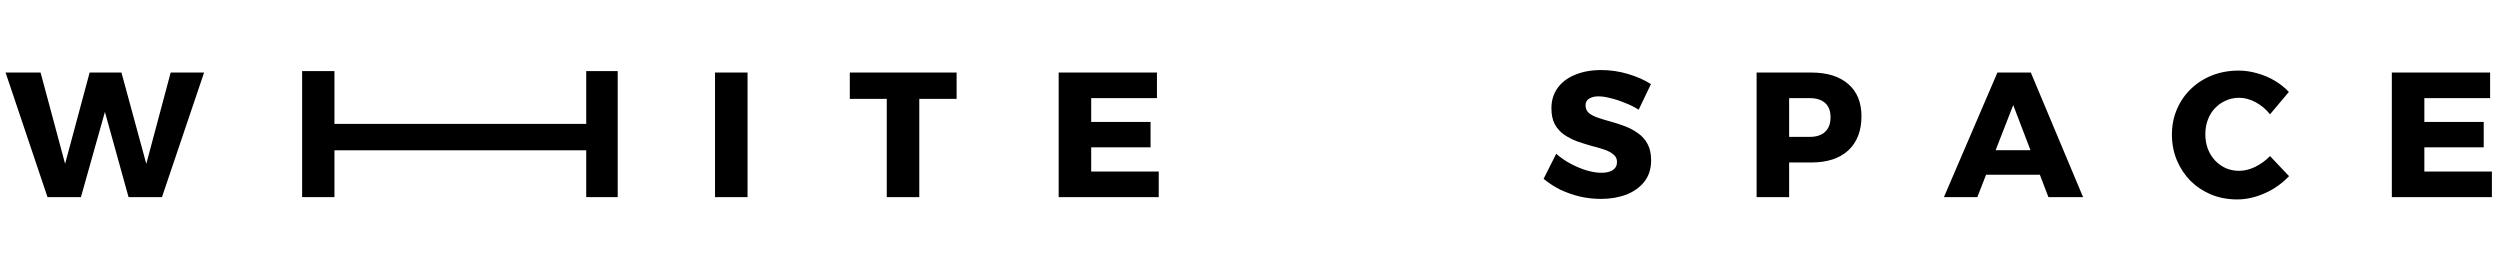
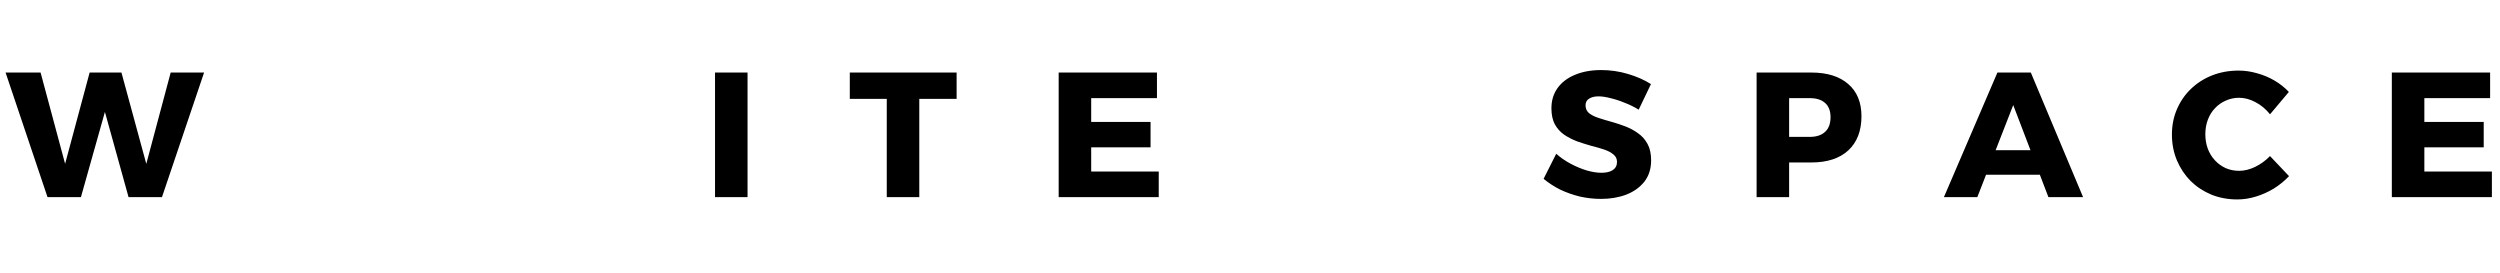
<svg xmlns="http://www.w3.org/2000/svg" width="422" height="46" viewBox="0 0 422 46" fill="none">
-   <path d="M56.456 12H51V33.275H56.456V25.369H98.956V33.275H104.269V12H98.956V20.913H56.456V12Z" fill="black" />
  <path d="M0.94 12.245H6.85L11.59 29.885H10.39L15.13 12.245H20.5L25.3 29.885H24.1L28.81 12.245H34.45L27.34 33.275H21.7L17.08 16.625L18.34 16.655L13.66 33.275H8.02L0.94 12.245ZM120.696 12.245H126.186V33.275H120.696V12.245ZM143.446 12.245H161.476V16.685H155.176V33.275H149.686V16.685H143.446V12.245ZM178.704 12.245H195.294V16.565H184.194V20.585H194.214V24.875H184.194V28.955H195.594V33.275H178.704V12.245ZM276.61 18.515C275.87 18.055 275.08 17.665 274.24 17.345C273.42 17.005 272.62 16.745 271.84 16.565C271.08 16.365 270.41 16.265 269.83 16.265C269.17 16.265 268.64 16.395 268.24 16.655C267.84 16.895 267.64 17.275 267.64 17.795C267.64 18.315 267.83 18.745 268.21 19.085C268.61 19.405 269.14 19.675 269.8 19.895C270.46 20.115 271.19 20.335 271.99 20.555C272.79 20.775 273.58 21.035 274.36 21.335C275.14 21.635 275.86 22.025 276.52 22.505C277.18 22.965 277.71 23.565 278.11 24.305C278.51 25.045 278.71 25.965 278.71 27.065C278.71 28.485 278.33 29.685 277.57 30.665C276.81 31.625 275.79 32.355 274.51 32.855C273.23 33.335 271.81 33.575 270.25 33.575C269.07 33.575 267.89 33.445 266.71 33.185C265.55 32.905 264.44 32.515 263.38 32.015C262.34 31.495 261.4 30.885 260.56 30.185L262.69 25.955C263.41 26.595 264.22 27.155 265.12 27.635C266.02 28.115 266.93 28.495 267.85 28.775C268.77 29.035 269.59 29.165 270.31 29.165C271.13 29.165 271.77 29.015 272.23 28.715C272.71 28.395 272.95 27.935 272.95 27.335C272.95 26.815 272.75 26.395 272.35 26.075C271.95 25.735 271.42 25.455 270.76 25.235C270.1 25.015 269.37 24.805 268.57 24.605C267.79 24.385 267 24.135 266.2 23.855C265.42 23.555 264.7 23.185 264.04 22.745C263.38 22.285 262.85 21.695 262.45 20.975C262.07 20.255 261.88 19.355 261.88 18.275C261.88 16.975 262.22 15.845 262.9 14.885C263.6 13.905 264.58 13.155 265.84 12.635C267.12 12.095 268.6 11.825 270.28 11.825C271.82 11.825 273.33 12.045 274.81 12.485C276.29 12.925 277.58 13.495 278.68 14.195L276.61 18.515ZM305.755 12.245C308.435 12.245 310.515 12.895 311.995 14.195C313.475 15.475 314.215 17.285 314.215 19.625C314.215 22.085 313.475 24.005 311.995 25.385C310.515 26.745 308.435 27.425 305.755 27.425H299.605L302.005 25.025V33.275H296.515V12.245H305.755ZM305.485 23.105C306.605 23.105 307.465 22.825 308.065 22.265C308.685 21.705 308.995 20.875 308.995 19.775C308.995 18.715 308.685 17.915 308.065 17.375C307.465 16.835 306.605 16.565 305.485 16.565H299.605L302.005 14.165V25.505L299.605 23.105H305.485ZM337.163 12.245H342.803L351.623 33.275H345.773L339.833 17.735L333.773 33.275H328.133L337.163 12.245ZM333.533 25.355H345.803V29.495H333.533V25.355ZM383.18 19.295C382.5 18.435 381.69 17.755 380.75 17.255C379.81 16.755 378.88 16.505 377.96 16.505C377.16 16.505 376.41 16.665 375.71 16.985C375.01 17.285 374.4 17.715 373.88 18.275C373.36 18.815 372.96 19.465 372.68 20.225C372.4 20.965 372.26 21.775 372.26 22.655C372.26 23.535 372.4 24.355 372.68 25.115C372.96 25.855 373.36 26.505 373.88 27.065C374.4 27.625 375.01 28.065 375.71 28.385C376.41 28.685 377.16 28.835 377.96 28.835C378.84 28.835 379.74 28.615 380.66 28.175C381.6 27.715 382.44 27.105 383.18 26.345L386.39 29.735C385.63 30.535 384.77 31.235 383.81 31.835C382.85 32.415 381.84 32.865 380.78 33.185C379.74 33.505 378.7 33.665 377.66 33.665C376.08 33.665 374.62 33.395 373.28 32.855C371.94 32.295 370.77 31.525 369.77 30.545C368.79 29.545 368.02 28.385 367.46 27.065C366.9 25.725 366.62 24.275 366.62 22.715C366.62 21.175 366.9 19.755 367.46 18.455C368.02 17.135 368.81 15.985 369.83 15.005C370.85 14.025 372.04 13.265 373.4 12.725C374.78 12.185 376.27 11.915 377.87 11.915C378.91 11.915 379.95 12.065 380.99 12.365C382.03 12.645 383.01 13.055 383.93 13.595C384.85 14.135 385.66 14.775 386.36 15.515L383.18 19.295ZM403.741 12.245H420.331V16.565H409.231V20.585H419.251V24.875H409.231V28.955H420.631V33.275H403.741V12.245Z" fill="black" />
</svg>